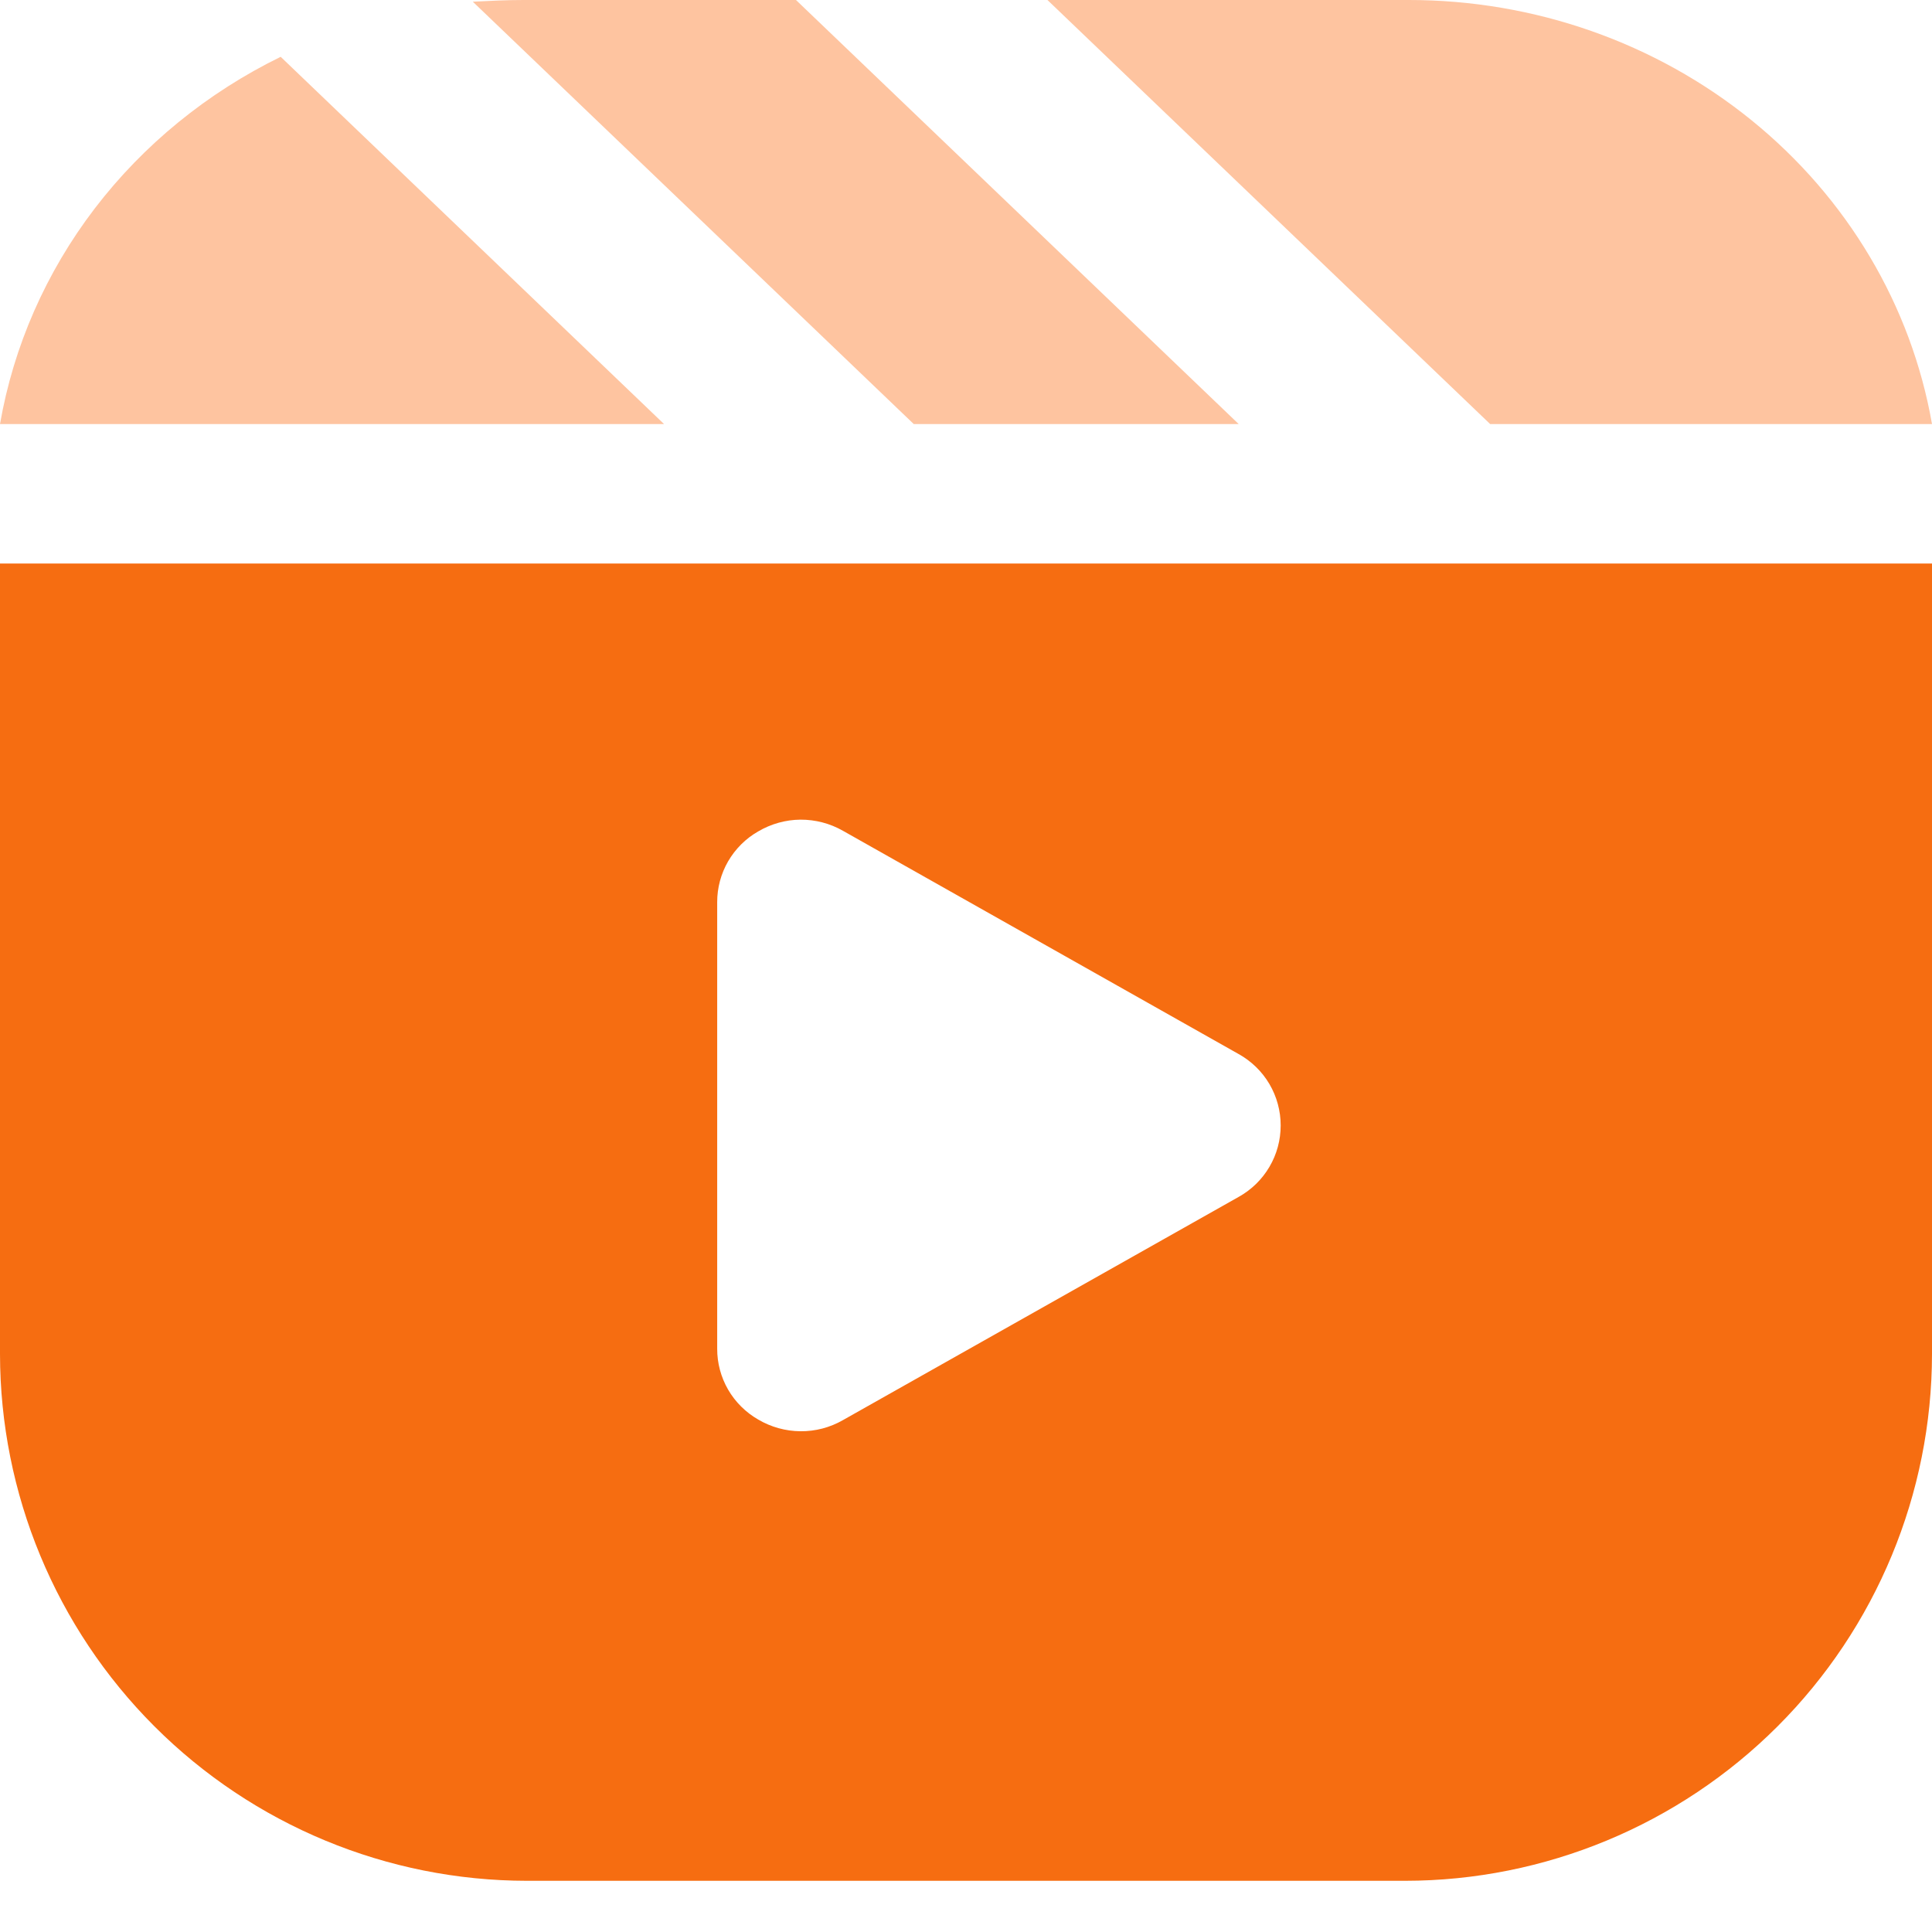
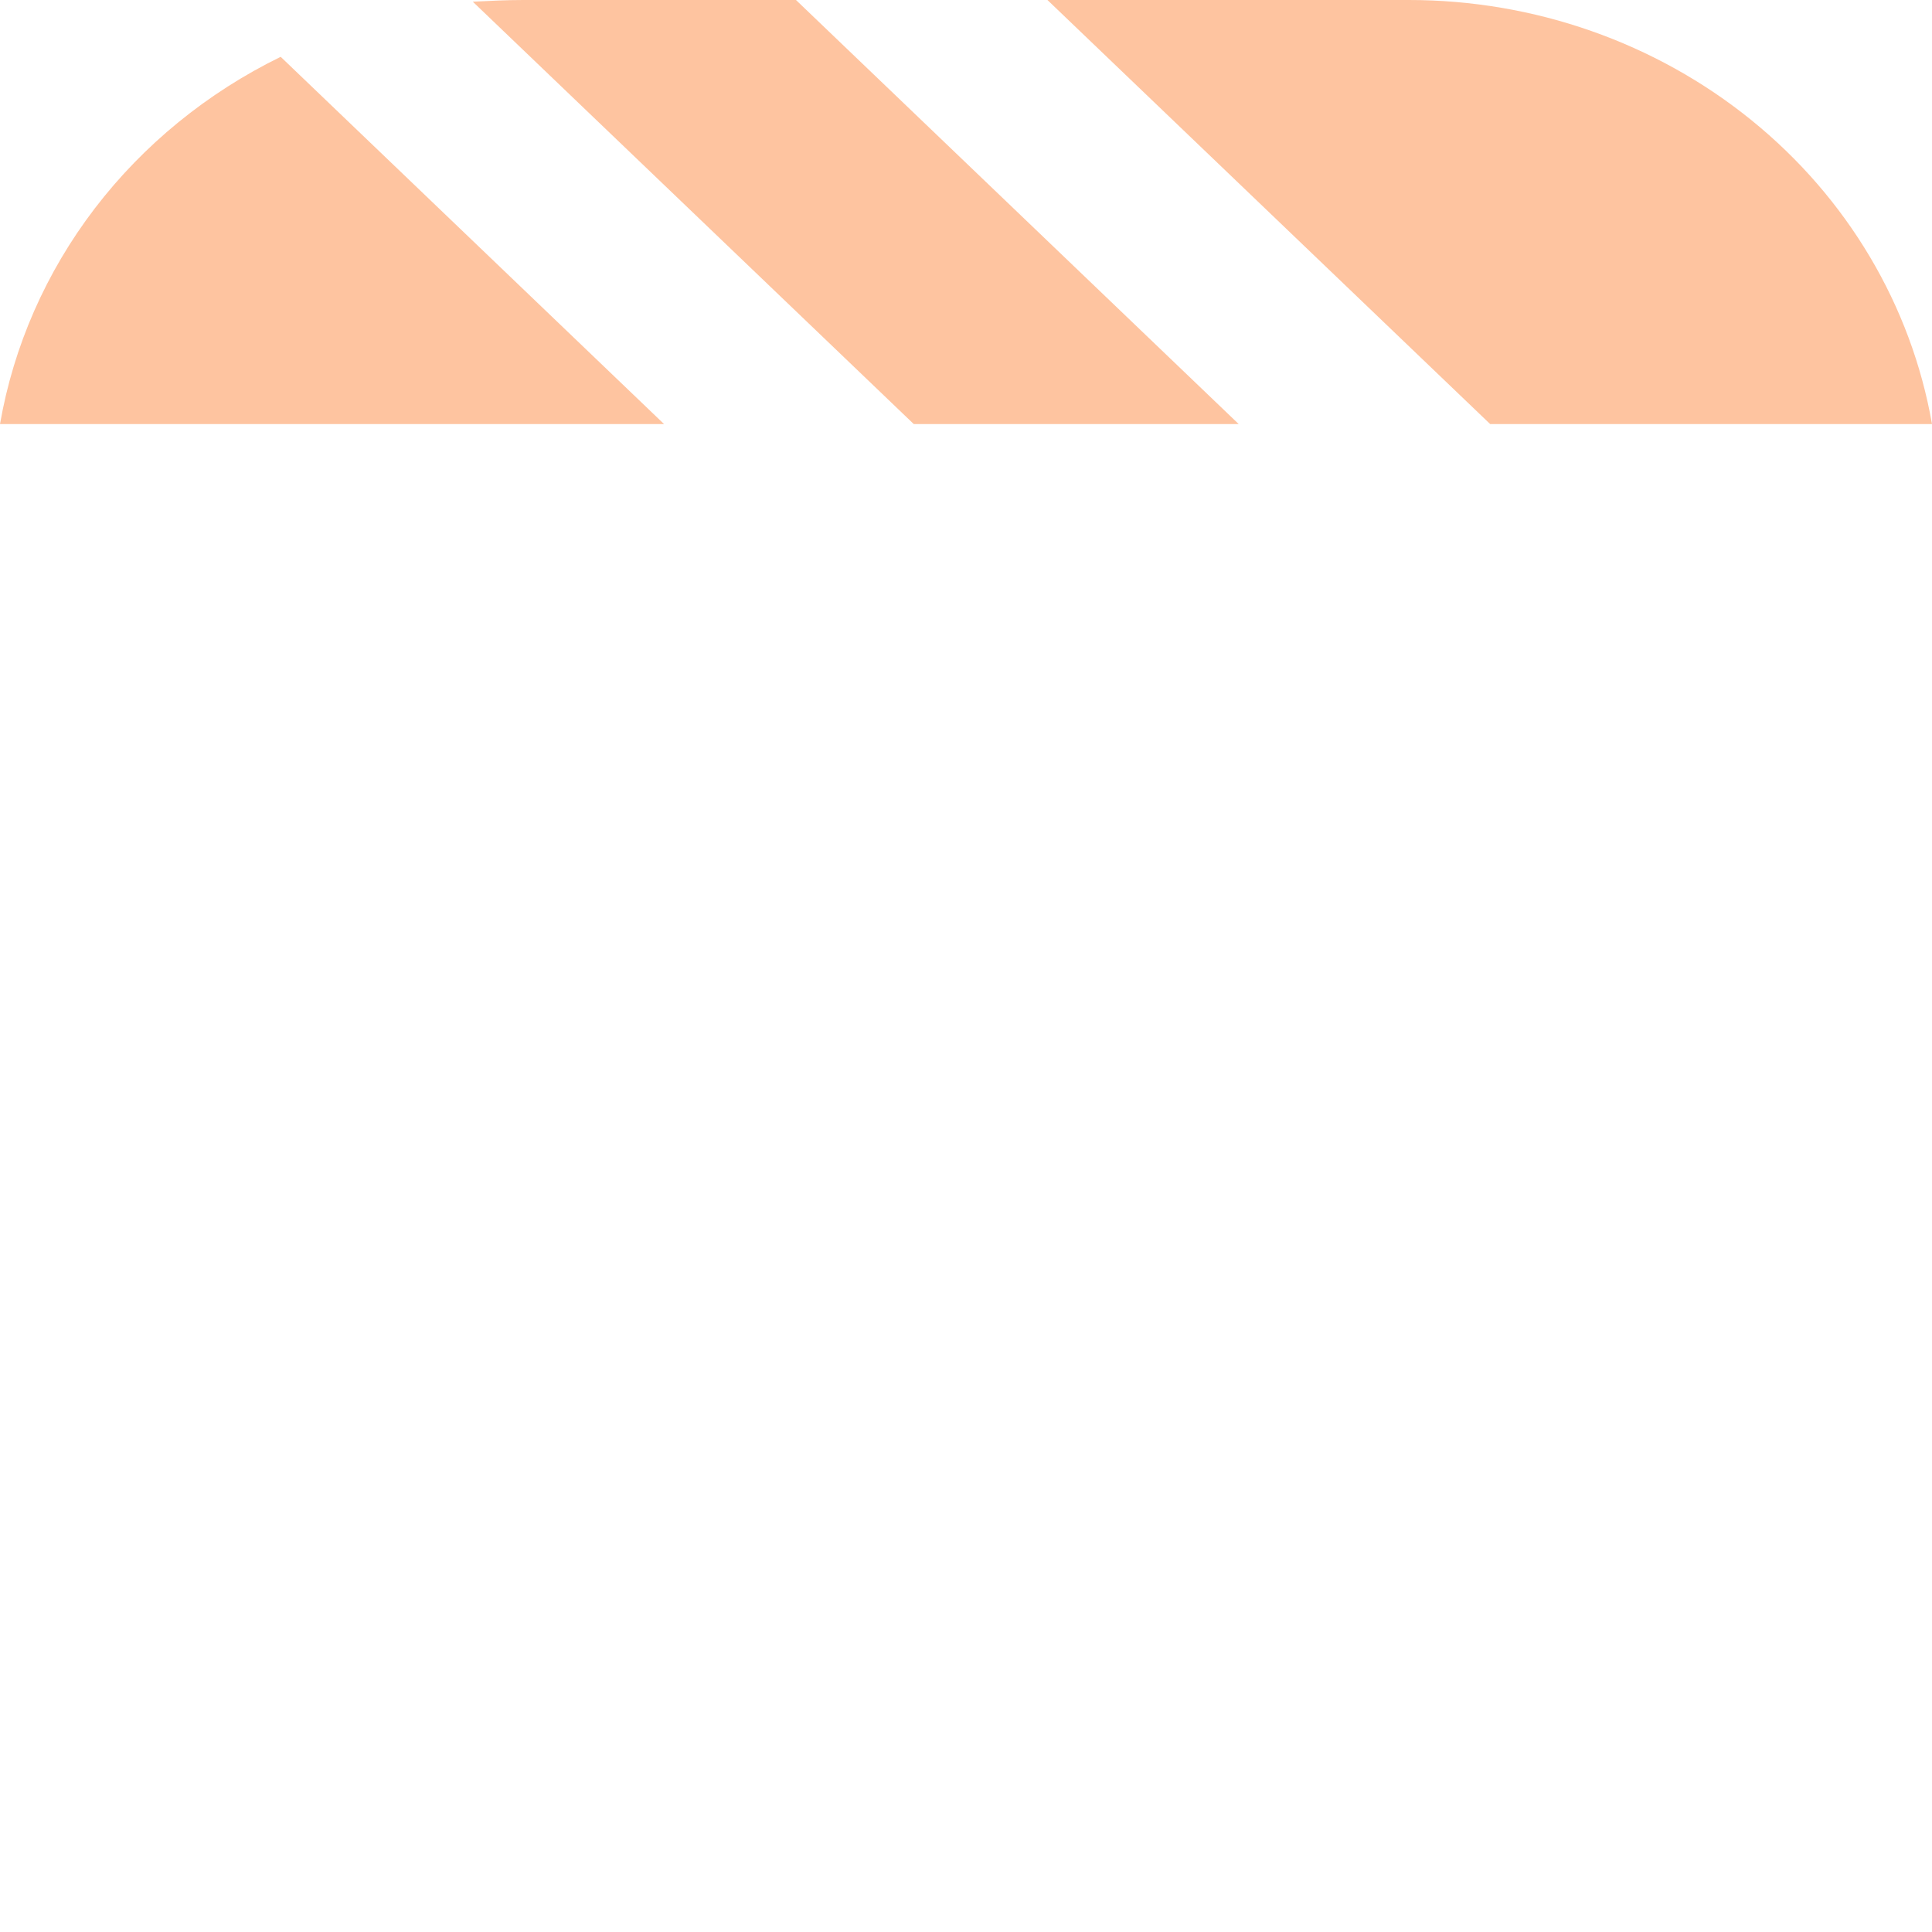
<svg xmlns="http://www.w3.org/2000/svg" width="32" height="32" viewBox="0 0 32 32" fill="none">
  <path d="M4.649 0.941L10.999 7.024H0C0.224 5.733 0.762 4.51 1.569 3.453C2.377 2.397 3.432 1.536 4.649 0.941ZM13.184 6.63604e-07H8.667C8.389 6.63604e-07 8.11 0.014 7.831 0.028L15.135 7.024H20.517L13.184 6.63604e-07ZM23.333 6.63604e-07H17.349L24.682 7.024H32C31.656 5.06 30.597 3.277 29.01 1.991C27.423 0.705 25.411 -0.001 23.333 6.63604e-07Z" fill="#FEC4A0" />
-   <path fill-rule="evenodd" clip-rule="evenodd" d="M32 9.334V22.425C31.998 24.739 31.078 26.958 29.442 28.594C27.805 30.23 25.587 31.15 23.273 31.152H8.727C6.413 31.15 4.194 30.23 2.558 28.594C0.922 26.958 0.002 24.739 0 22.425V9.334H32ZM13.961 13.76L20.515 17.458C20.726 17.575 20.902 17.746 21.025 17.954C21.148 18.163 21.212 18.4 21.212 18.641C21.212 18.883 21.148 19.12 21.025 19.328C20.902 19.537 20.726 19.708 20.515 19.825L13.961 23.522C13.747 23.645 13.505 23.708 13.258 23.706C13.012 23.704 12.77 23.637 12.558 23.512C12.351 23.393 12.18 23.223 12.06 23.017C11.941 22.811 11.878 22.577 11.879 22.339V14.944C11.878 14.706 11.941 14.472 12.06 14.266C12.18 14.06 12.351 13.889 12.558 13.771C12.77 13.646 13.012 13.578 13.258 13.576C13.505 13.575 13.747 13.638 13.961 13.76Z" fill="#F66D11" />
</svg>